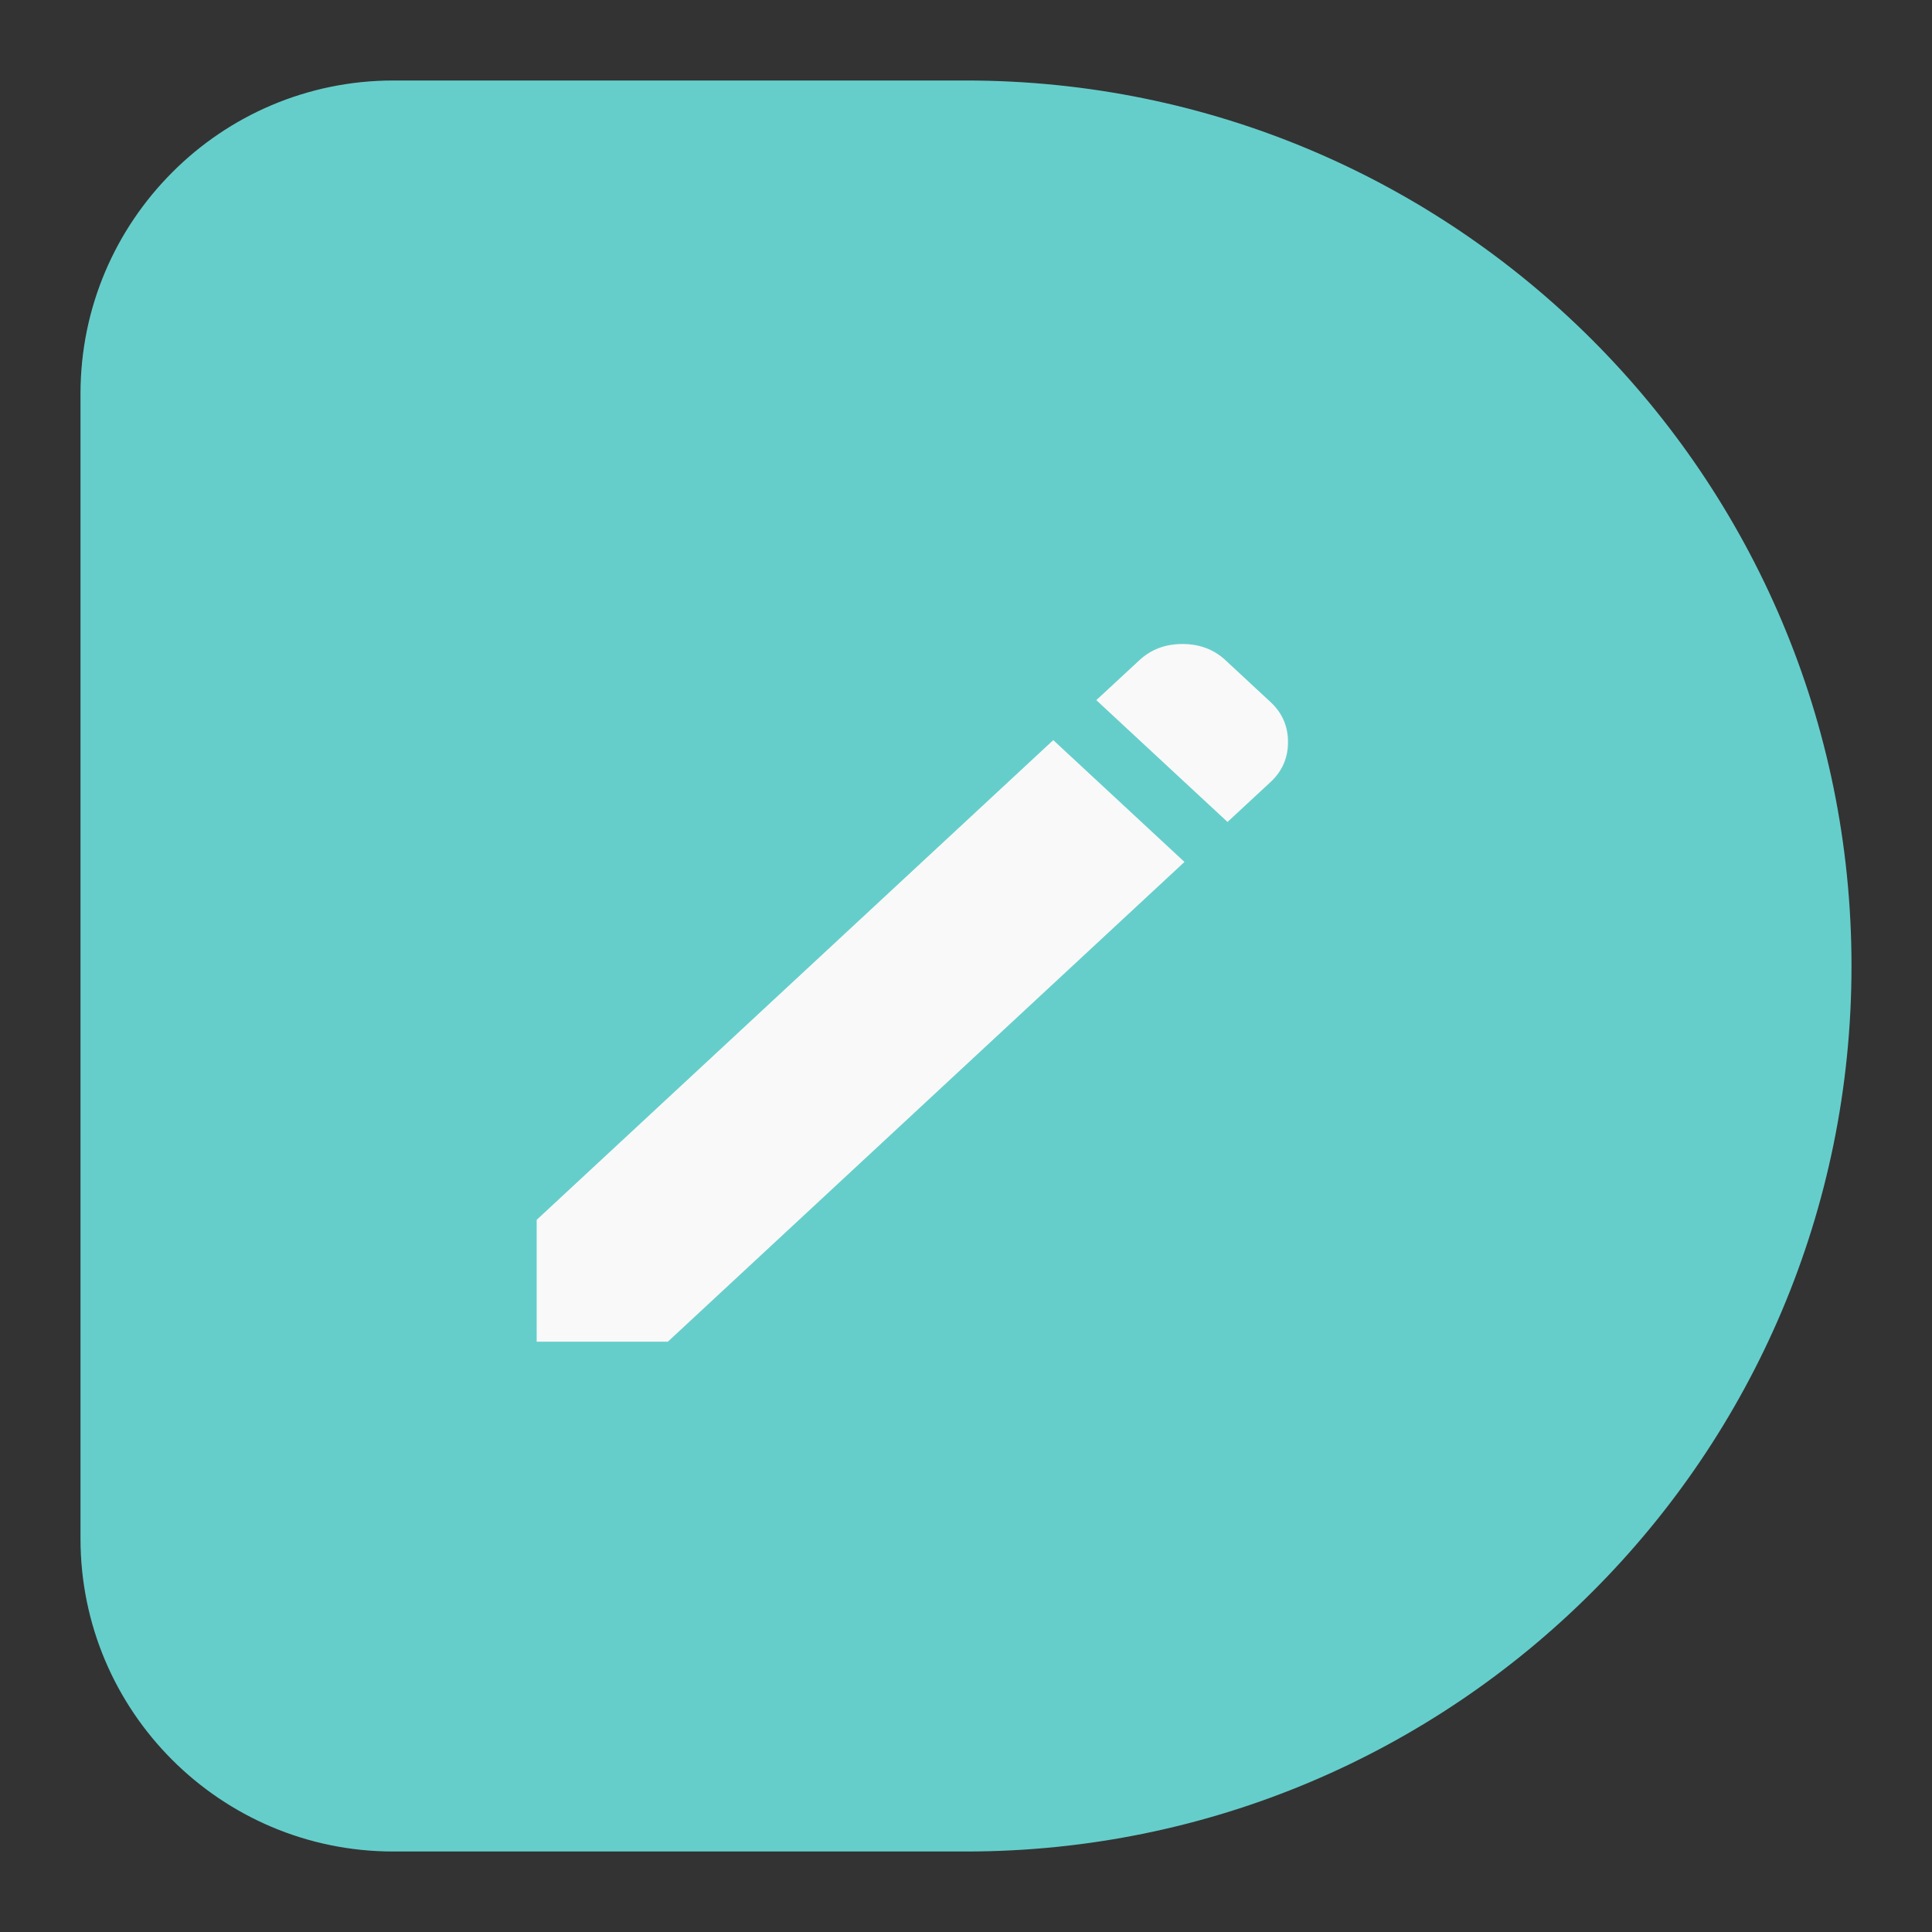
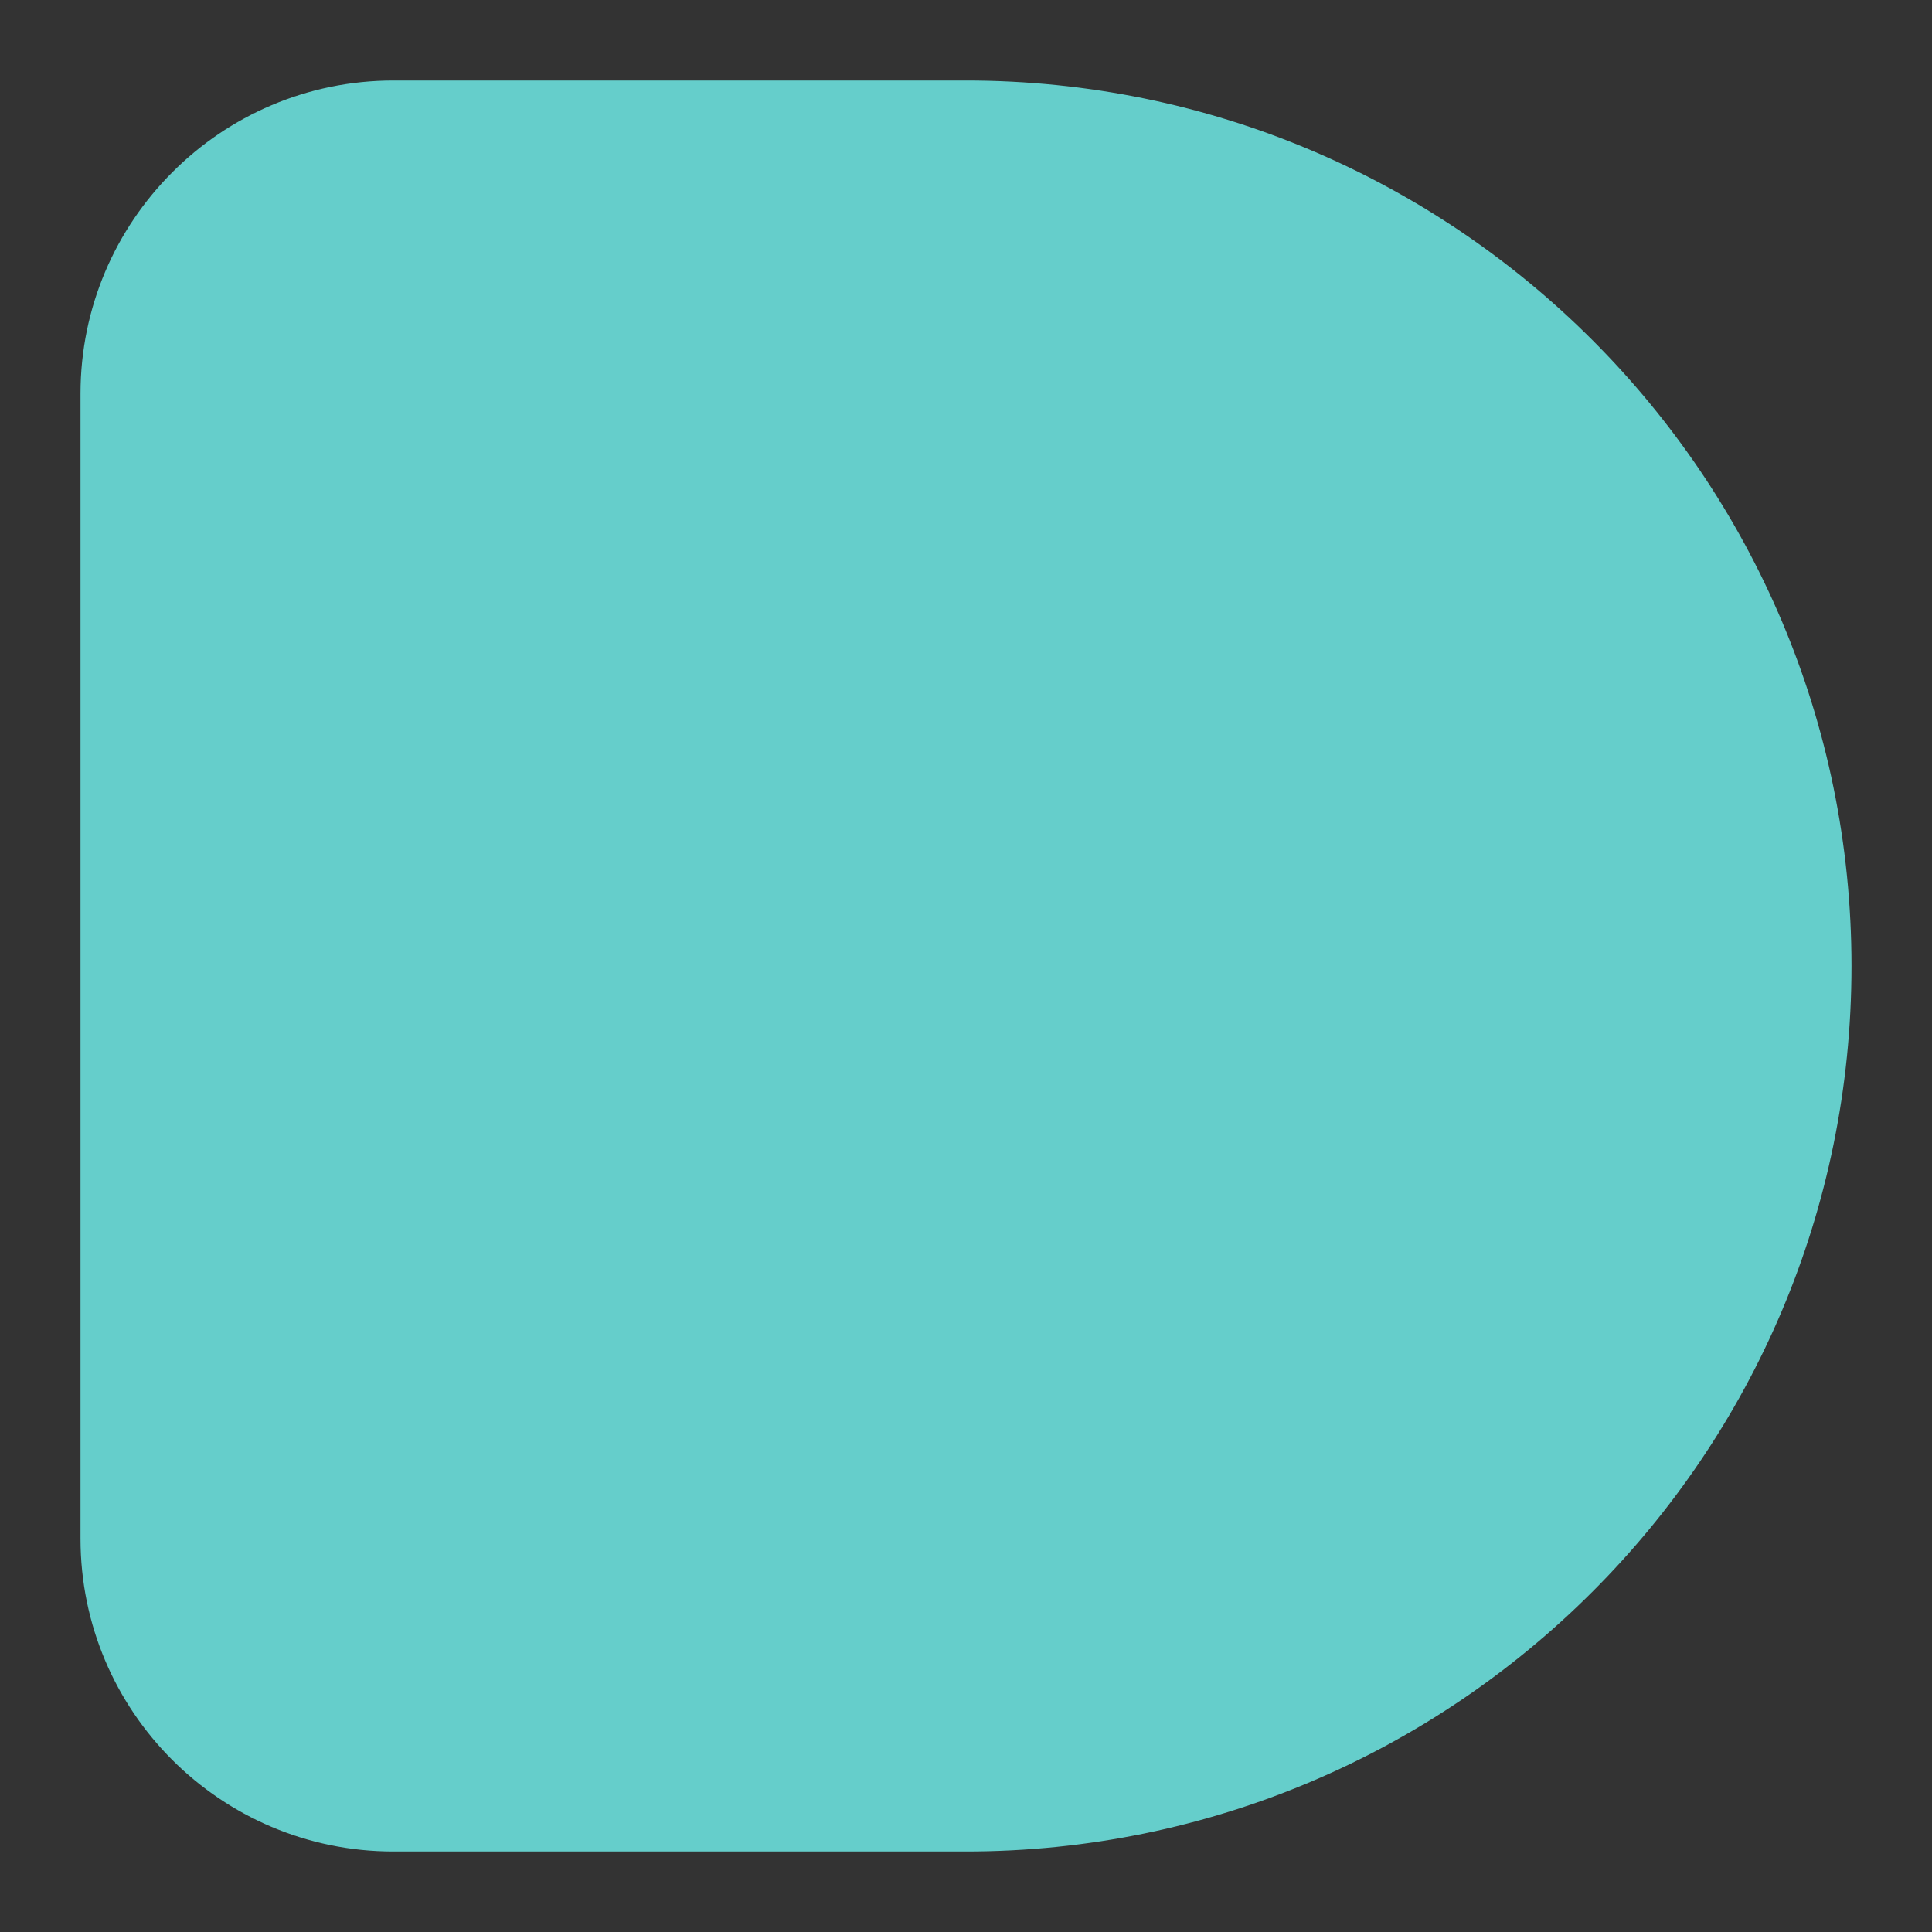
<svg xmlns="http://www.w3.org/2000/svg" width="36" height="36" viewBox="0 0 36 36" fill="none">
  <rect x="0" y="0" width="36" height="36" fill="#333333" stroke="none" />
  <path d="M34.5 18C34.5 22.56 32.653 26.685 29.666 29.666C26.68 32.651 22.554 34.5 18 34.5H7.329C4.112 34.5 1.5 31.888 1.5 28.671V7.336C1.5 5.724 2.155 4.266 3.21 3.211C4.261 2.155 5.724 1.5 7.329 1.5H18C27.113 1.5 34.5 8.886 34.5 18Z" fill="#65CECB" />
-   <path d="M22.873 15.316L20.428 13.046L21.231 12.302C21.447 12.101 21.714 12 22.033 12C22.351 12 22.619 12.101 22.835 12.302L23.675 13.082C23.892 13.283 24 13.531 24 13.827C24 14.122 23.892 14.371 23.675 14.572L22.873 15.316ZM22.071 16.061L12.445 25H10V22.73L19.626 13.791L22.071 16.061Z" fill="#F9F9F9" />
</svg>